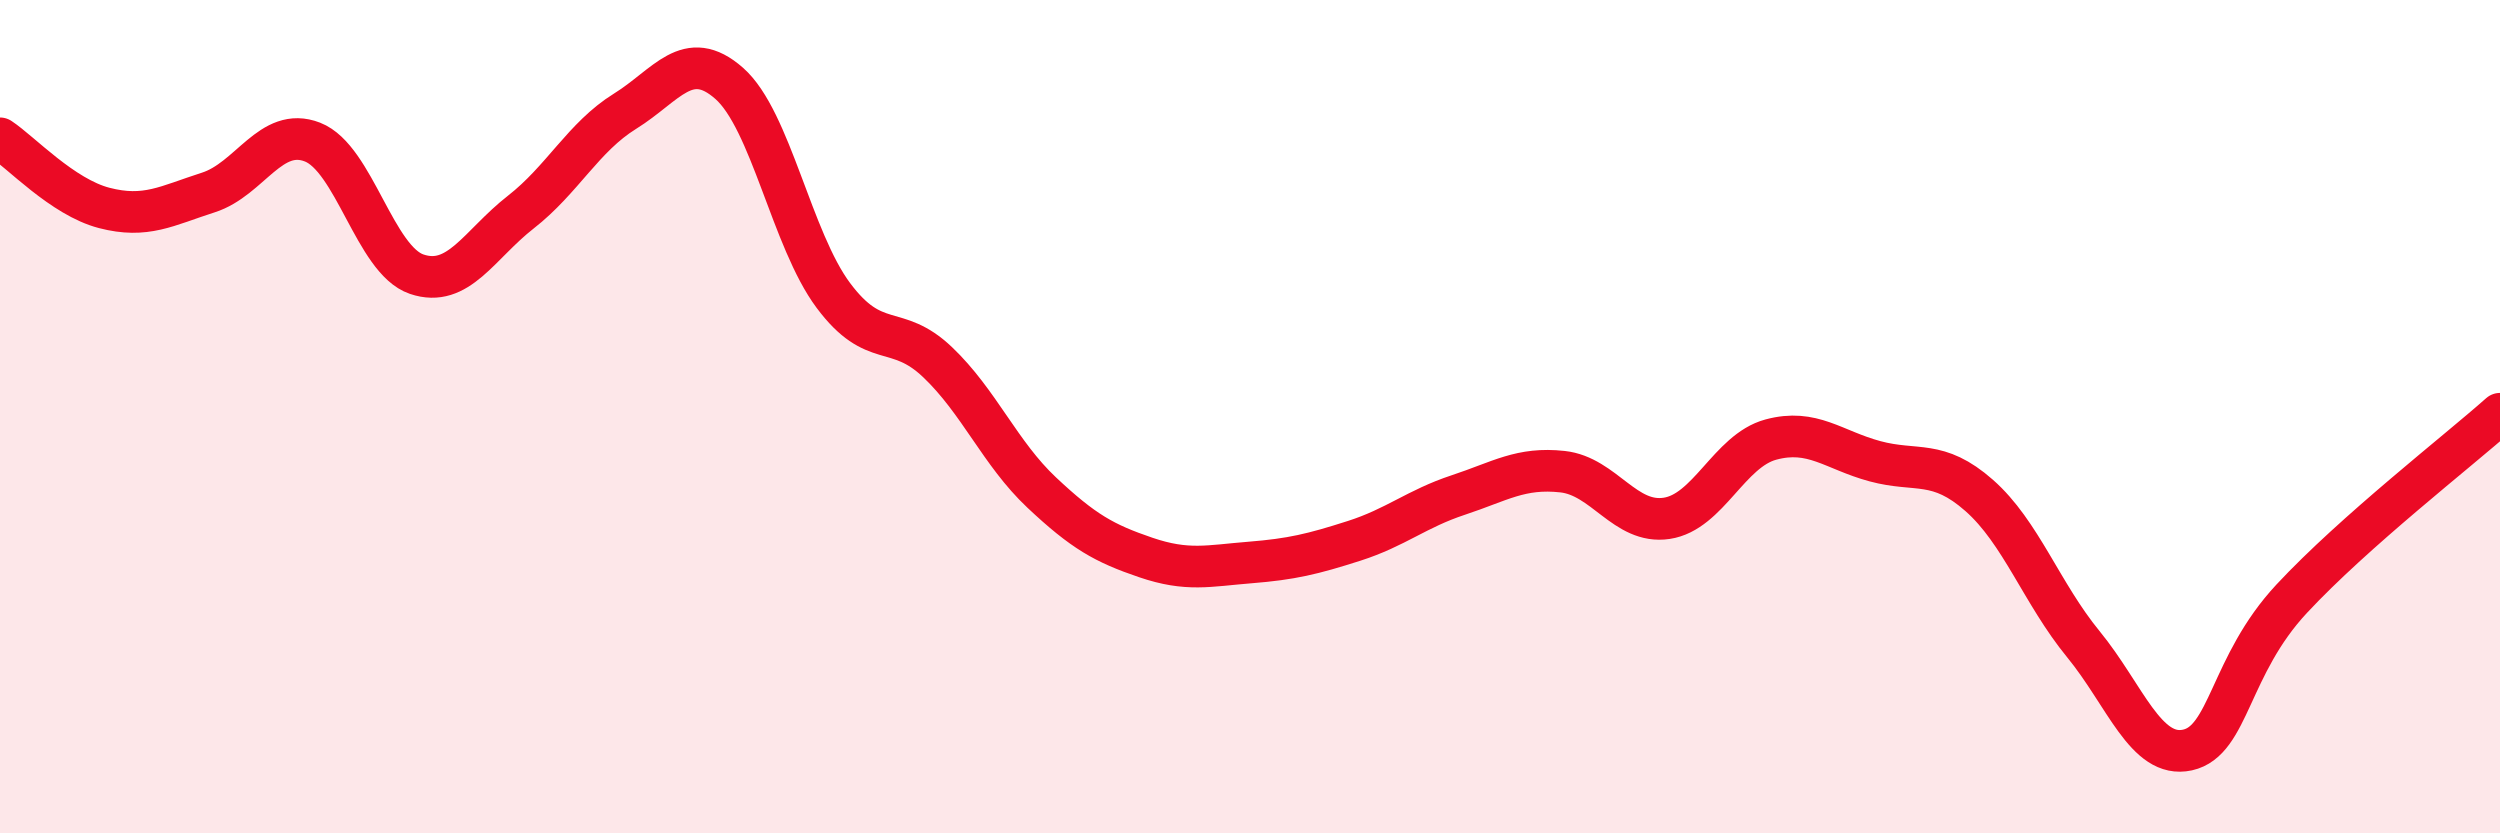
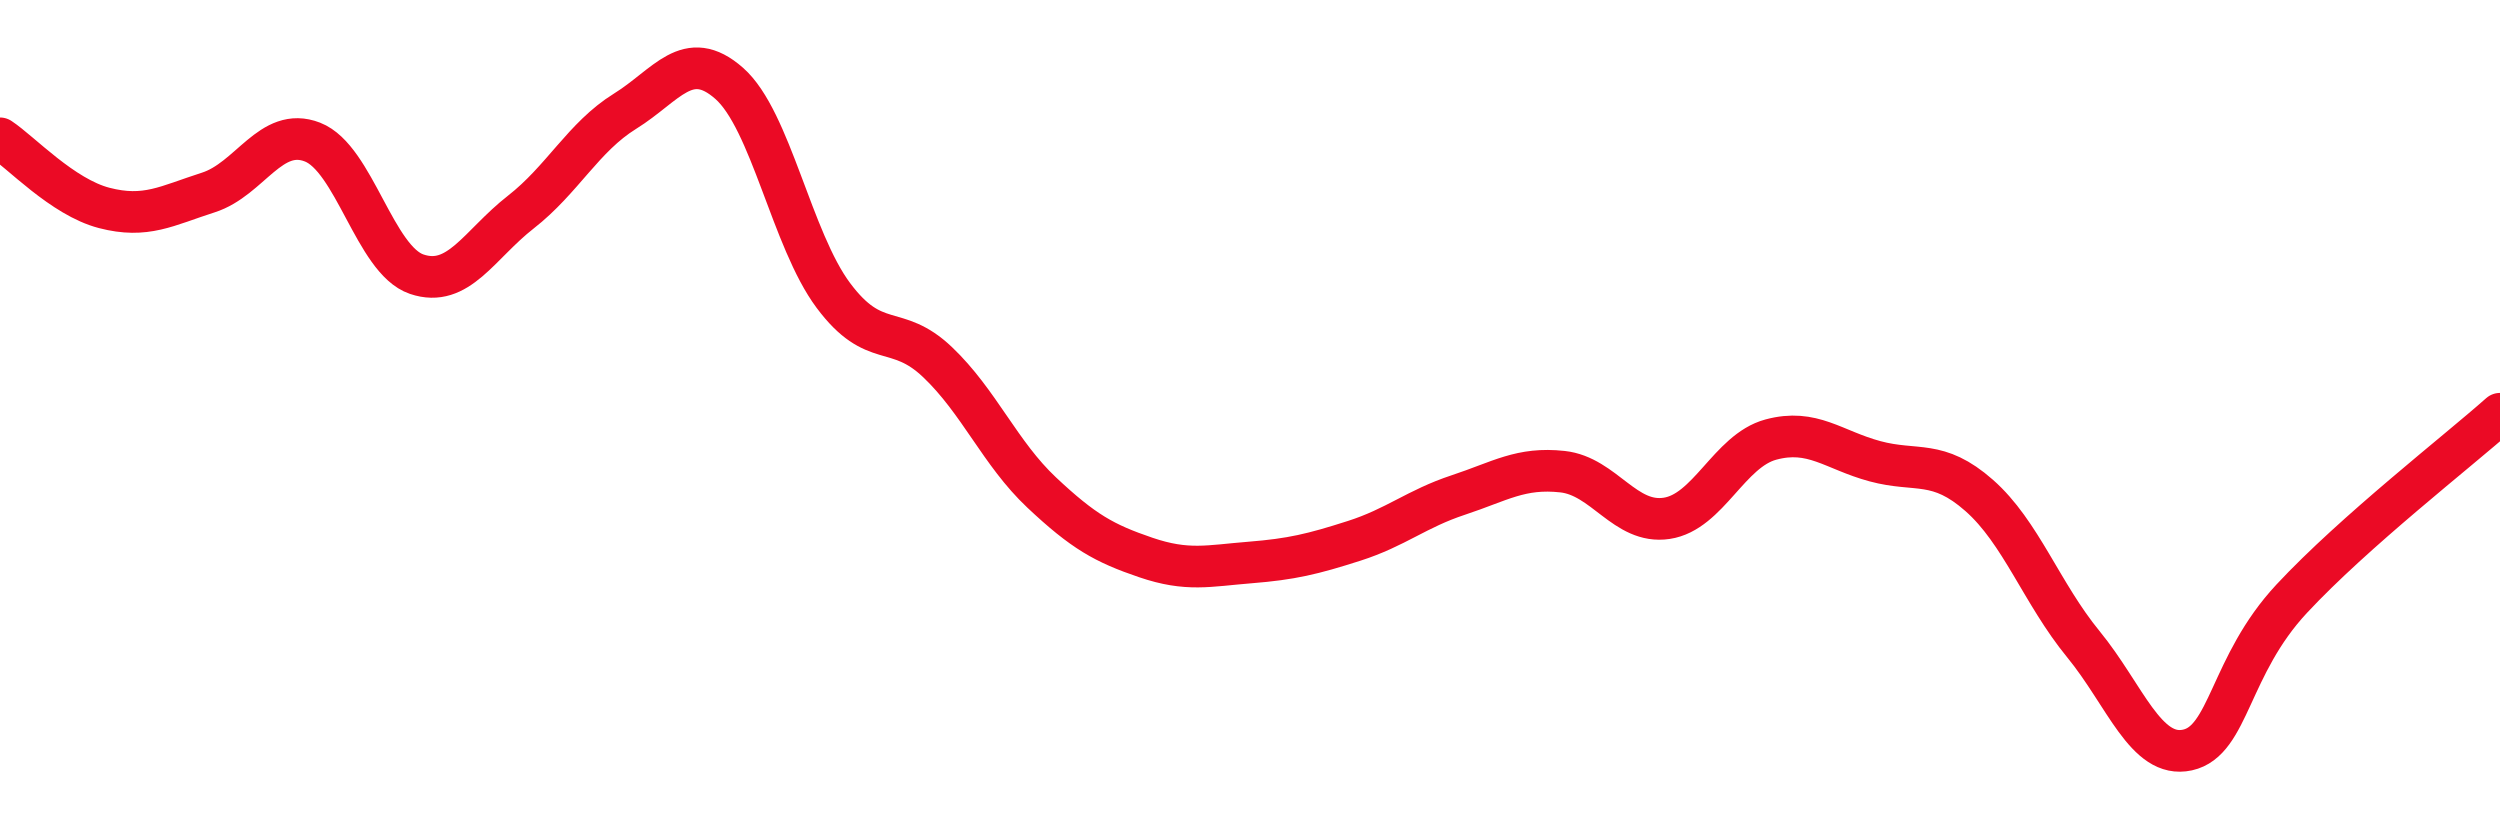
<svg xmlns="http://www.w3.org/2000/svg" width="60" height="20" viewBox="0 0 60 20">
-   <path d="M 0,3.32 C 0.5,3.65 1.5,4.73 2.5,4.99 C 3.5,5.25 4,4.94 5,4.62 C 6,4.3 6.5,3.02 7.5,3.41 C 8.5,3.8 9,6.24 10,6.58 C 11,6.92 11.5,5.87 12.5,5.09 C 13.5,4.31 14,3.29 15,2.67 C 16,2.05 16.5,1.12 17.5,2 C 18.5,2.88 19,5.75 20,7.09 C 21,8.43 21.5,7.74 22.5,8.69 C 23.5,9.64 24,10.88 25,11.82 C 26,12.76 26.5,13.04 27.5,13.38 C 28.5,13.72 29,13.58 30,13.5 C 31,13.42 31.5,13.3 32.5,12.98 C 33.5,12.66 34,12.21 35,11.88 C 36,11.55 36.5,11.21 37.5,11.32 C 38.5,11.43 39,12.59 40,12.44 C 41,12.29 41.5,10.82 42.5,10.55 C 43.5,10.28 44,10.8 45,11.07 C 46,11.34 46.5,11.01 47.5,11.89 C 48.5,12.77 49,14.24 50,15.46 C 51,16.68 51.5,18.22 52.5,18 C 53.5,17.78 53.5,15.98 55,14.37 C 56.5,12.76 59,10.82 60,9.93L60 20L0 20Z" fill="#EB0A25" opacity="0.1" stroke-linecap="round" stroke-linejoin="round" />
  <path d="M 0,3.32 C 0.5,3.65 1.5,4.73 2.5,4.99 C 3.5,5.25 4,4.94 5,4.62 C 6,4.3 6.5,3.02 7.5,3.41 C 8.5,3.8 9,6.24 10,6.58 C 11,6.92 11.5,5.87 12.5,5.09 C 13.5,4.31 14,3.29 15,2.67 C 16,2.05 16.5,1.12 17.5,2 C 18.5,2.88 19,5.75 20,7.09 C 21,8.43 21.5,7.74 22.5,8.69 C 23.5,9.64 24,10.88 25,11.82 C 26,12.76 26.5,13.04 27.5,13.38 C 28.5,13.72 29,13.58 30,13.5 C 31,13.42 31.5,13.3 32.5,12.98 C 33.5,12.66 34,12.21 35,11.88 C 36,11.55 36.5,11.21 37.5,11.32 C 38.5,11.43 39,12.59 40,12.44 C 41,12.29 41.5,10.82 42.5,10.55 C 43.5,10.28 44,10.8 45,11.07 C 46,11.34 46.5,11.01 47.5,11.89 C 48.5,12.77 49,14.24 50,15.46 C 51,16.68 51.5,18.22 52.5,18 C 53.5,17.78 53.5,15.98 55,14.37 C 56.5,12.76 59,10.82 60,9.93" stroke="#EB0A25" stroke-width="1" fill="none" stroke-linecap="round" stroke-linejoin="round" />
</svg>